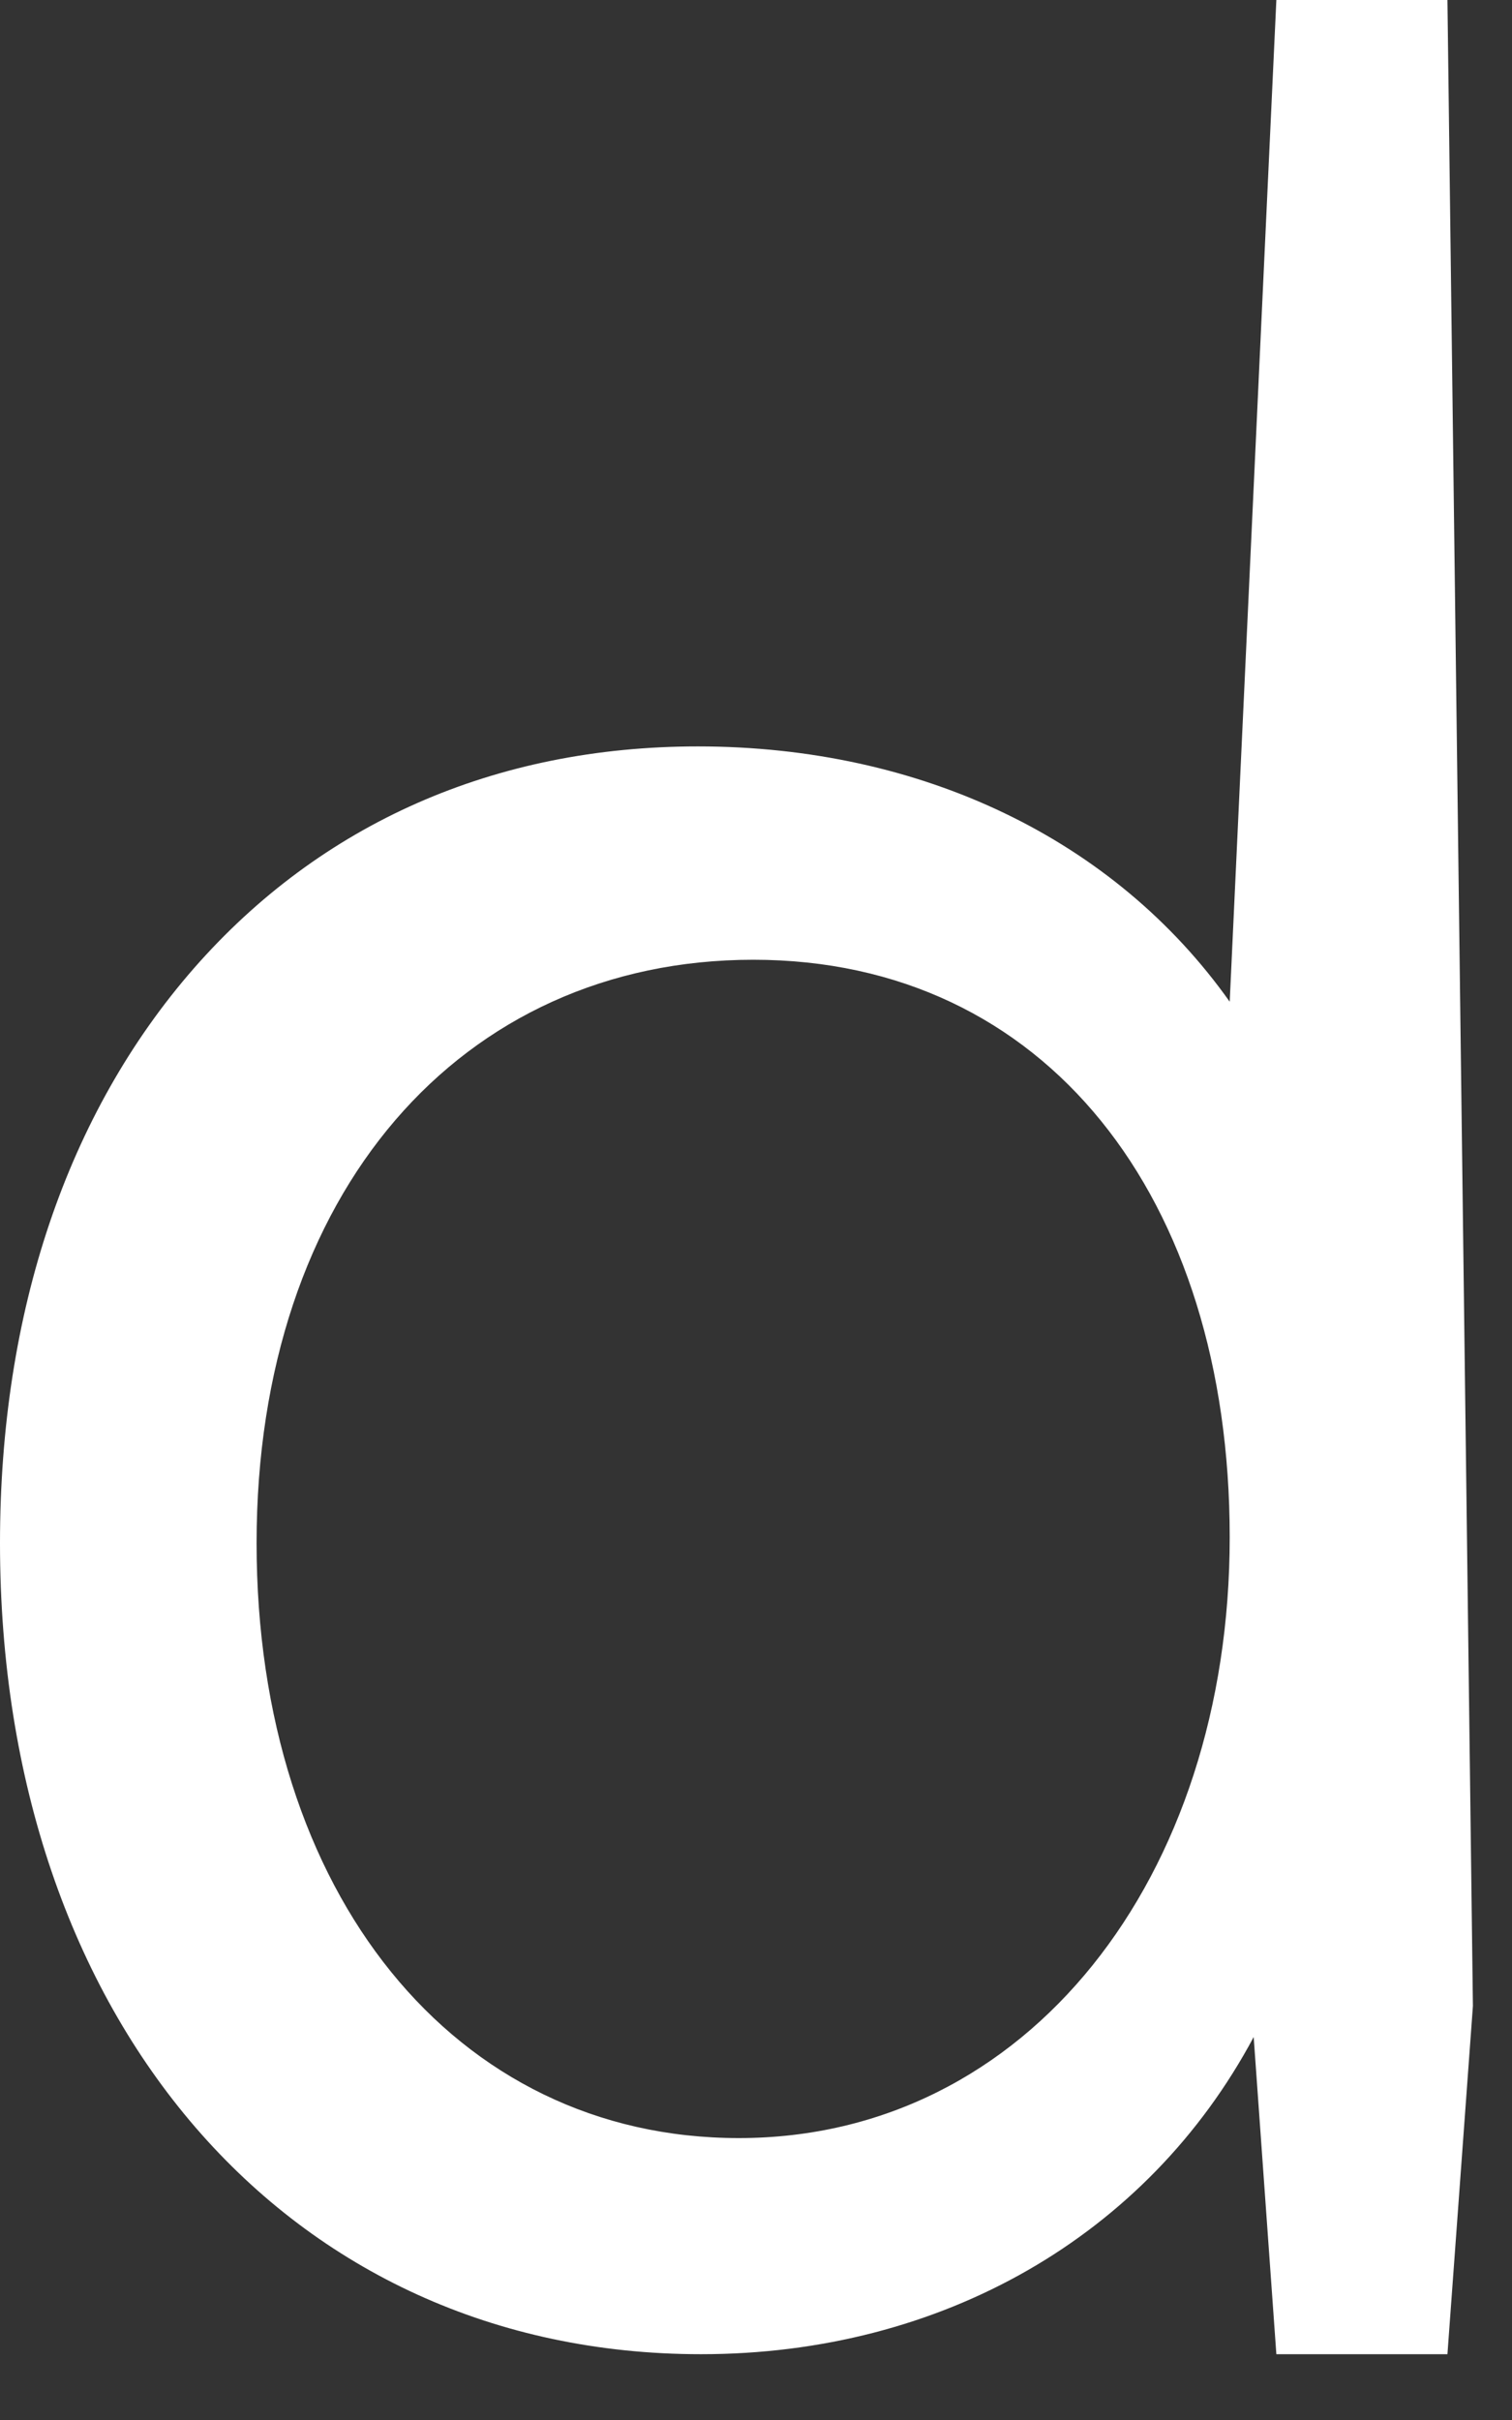
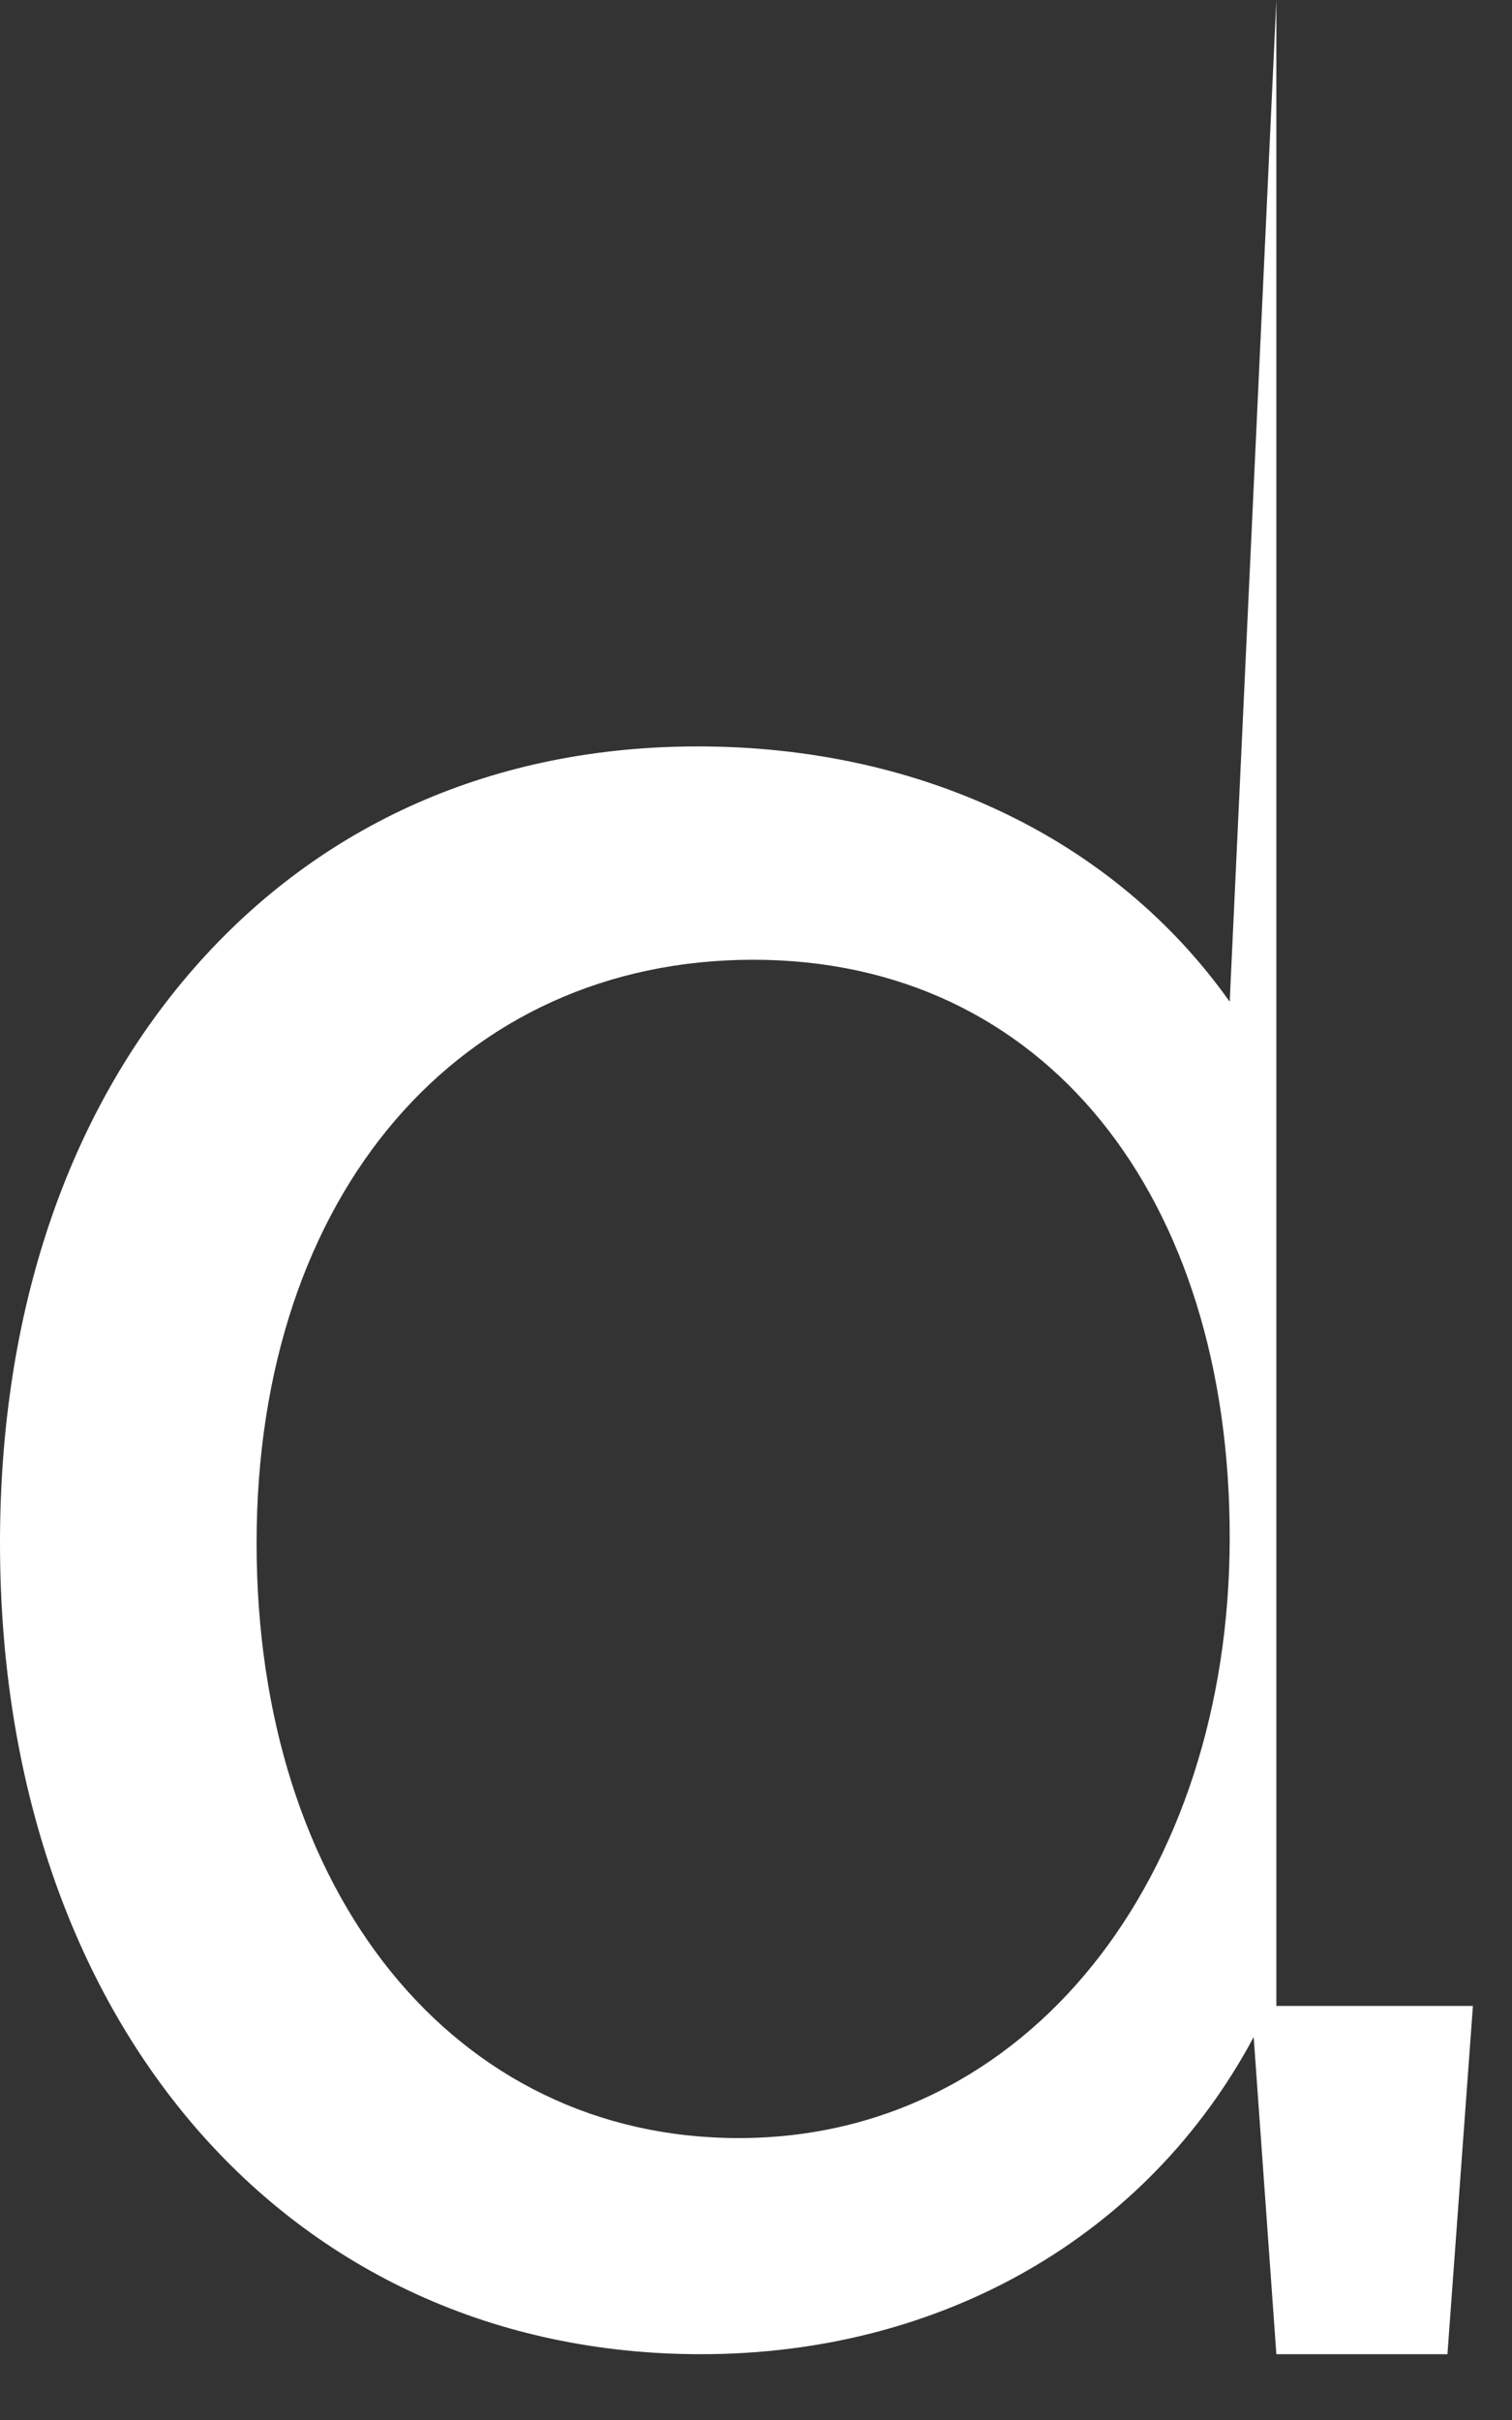
<svg xmlns="http://www.w3.org/2000/svg" fill="none" height="100%" overflow="visible" preserveAspectRatio="none" style="display: block;" viewBox="0 0 20 32" width="100%">
  <rect x="0" y="0" width="20" height="32" fill="#333333" stroke="none" />
-   <path d="M16.883 0L16.266 13.246C14.744 11.099 12.189 9.87 9.231 9.87C6.549 9.87 4.245 10.885 2.563 12.806C0.889 14.722 0 17.35 0 20.405C0 26.718 3.813 31.13 9.273 31.13C12.457 31.13 15.176 29.568 16.583 26.936L16.883 31.13H19.146L19.483 26.525L19.146 0H16.883ZM9.77 28.272C6.014 28.272 3.394 25.036 3.394 20.405C3.394 15.775 6.097 12.691 9.964 12.691C13.831 12.691 16.266 15.832 16.266 20.327C16.266 24.822 13.596 28.272 9.774 28.272H9.77Z" fill="white" id="Vector" />
+   <path d="M16.883 0L16.266 13.246C14.744 11.099 12.189 9.87 9.231 9.87C6.549 9.87 4.245 10.885 2.563 12.806C0.889 14.722 0 17.35 0 20.405C0 26.718 3.813 31.13 9.273 31.13C12.457 31.13 15.176 29.568 16.583 26.936L16.883 31.13H19.146L19.483 26.525H16.883ZM9.77 28.272C6.014 28.272 3.394 25.036 3.394 20.405C3.394 15.775 6.097 12.691 9.964 12.691C13.831 12.691 16.266 15.832 16.266 20.327C16.266 24.822 13.596 28.272 9.774 28.272H9.77Z" fill="white" id="Vector" />
</svg>